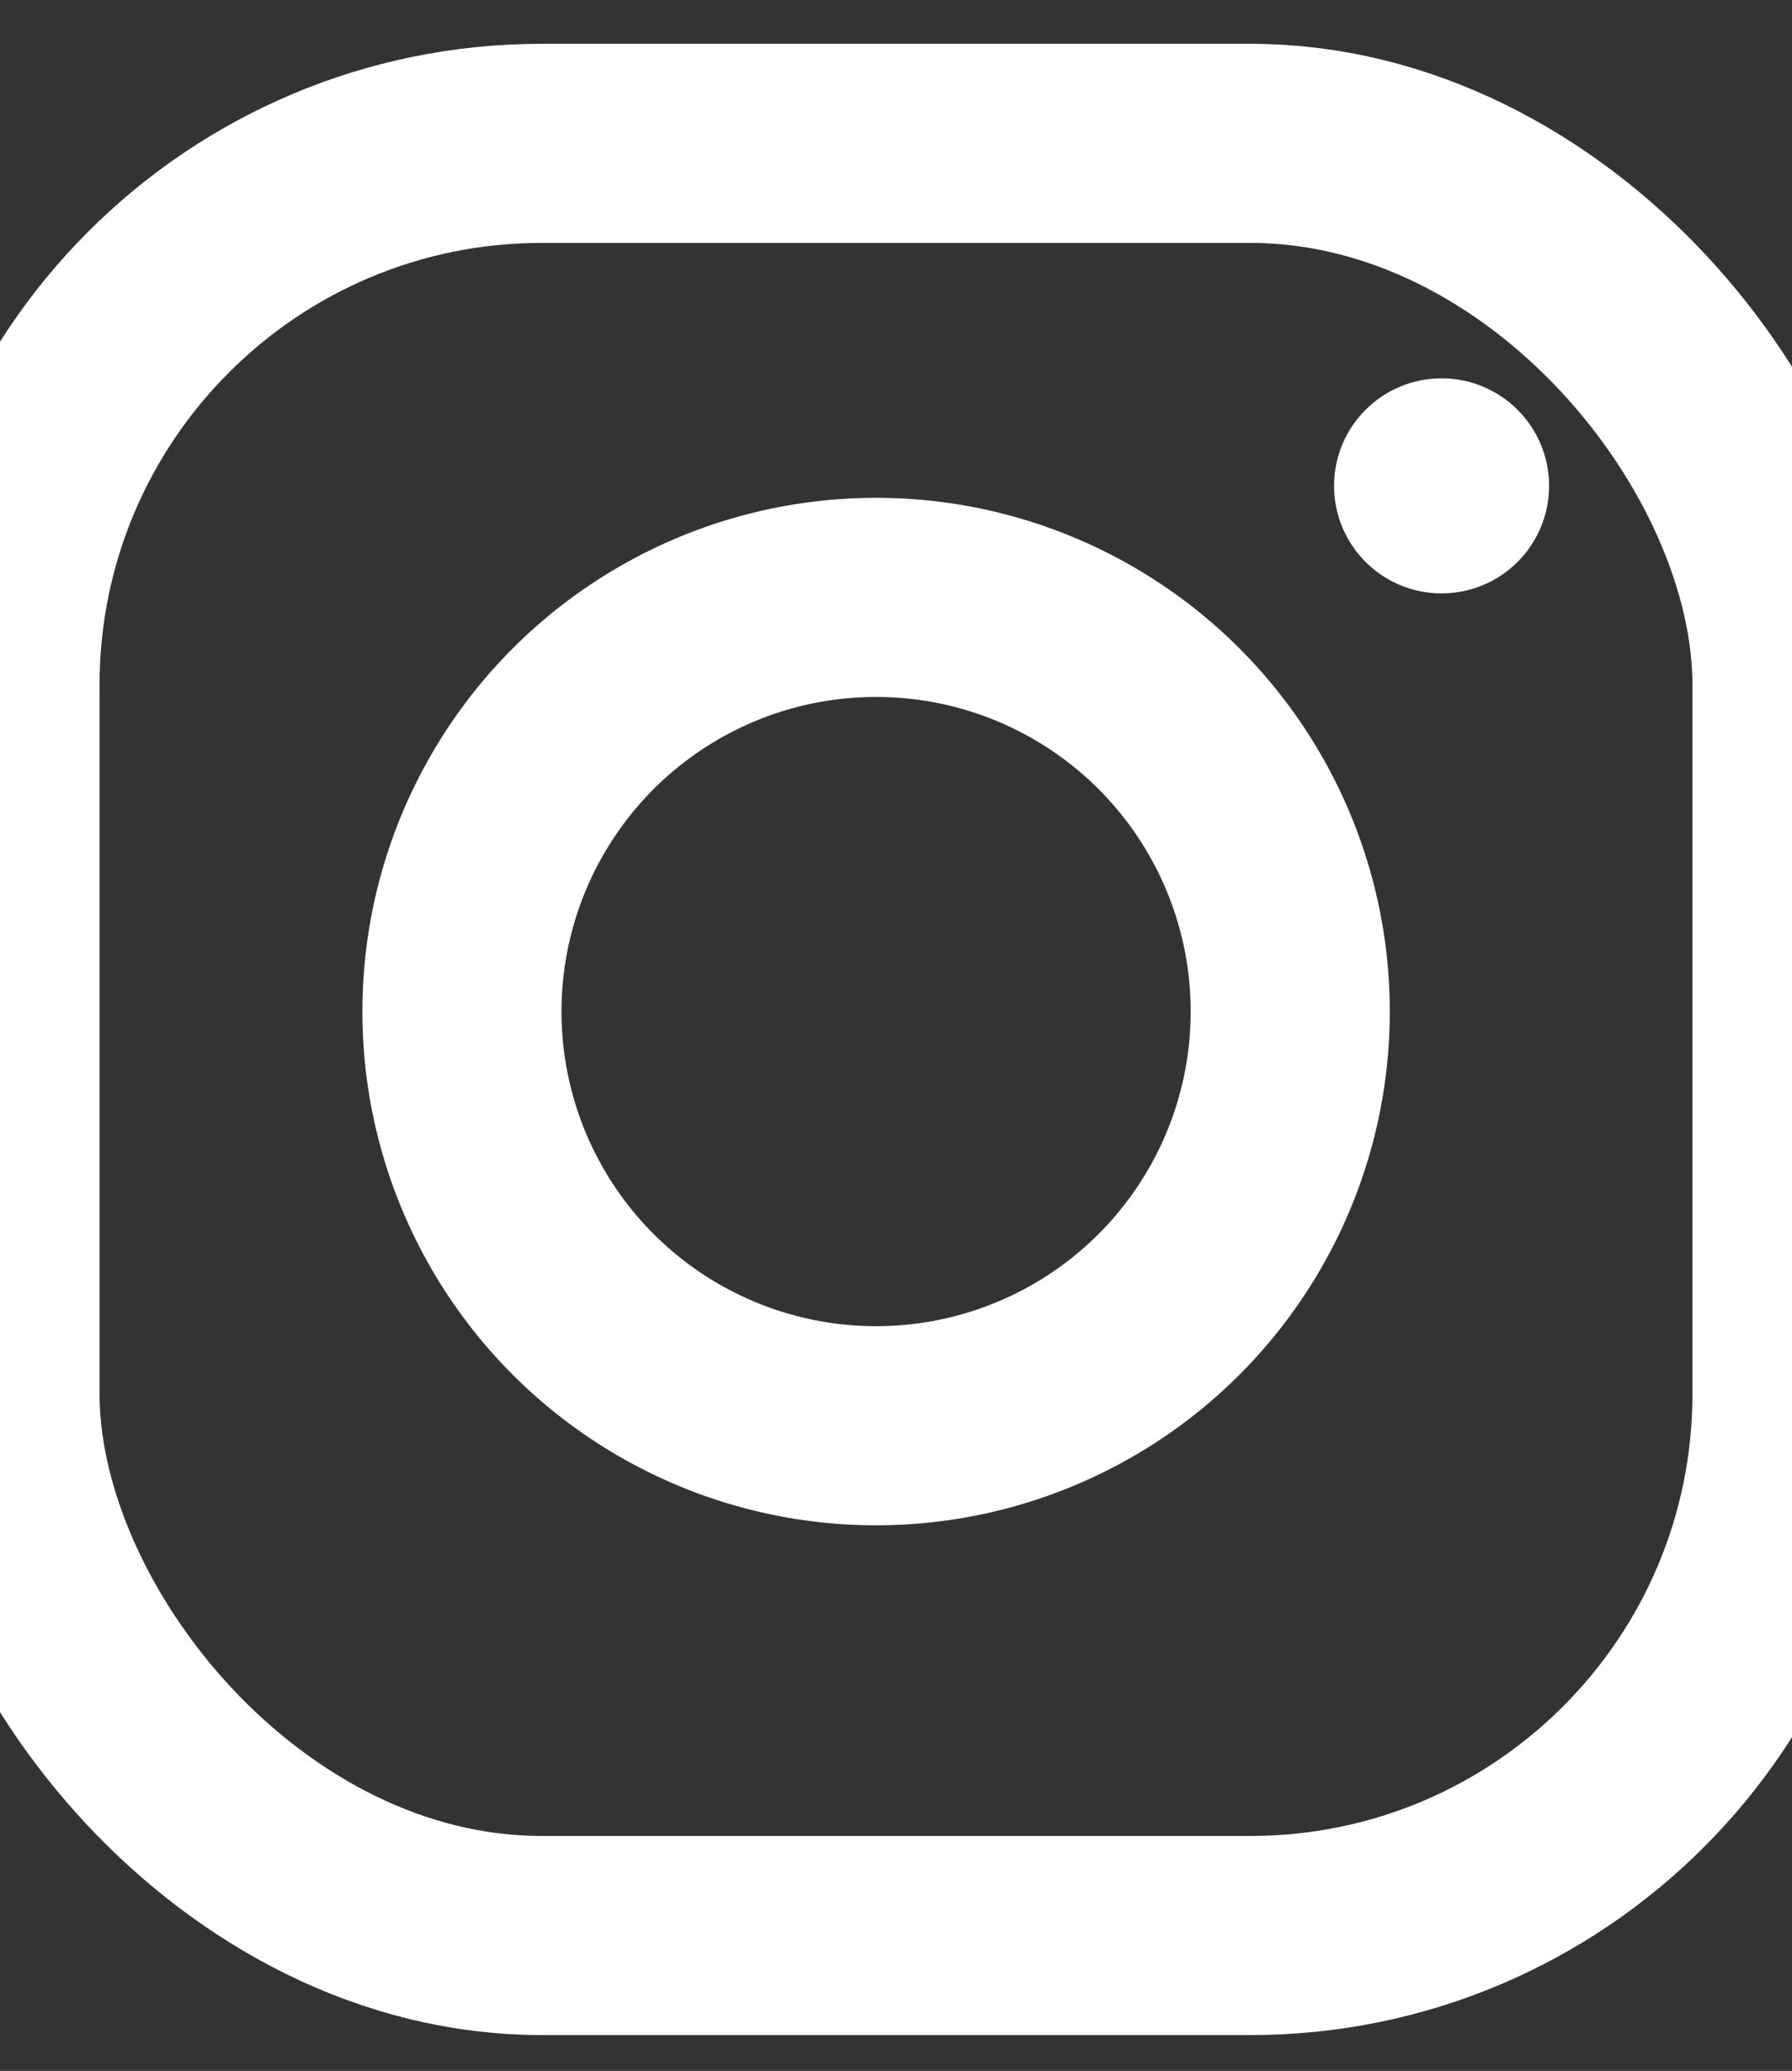
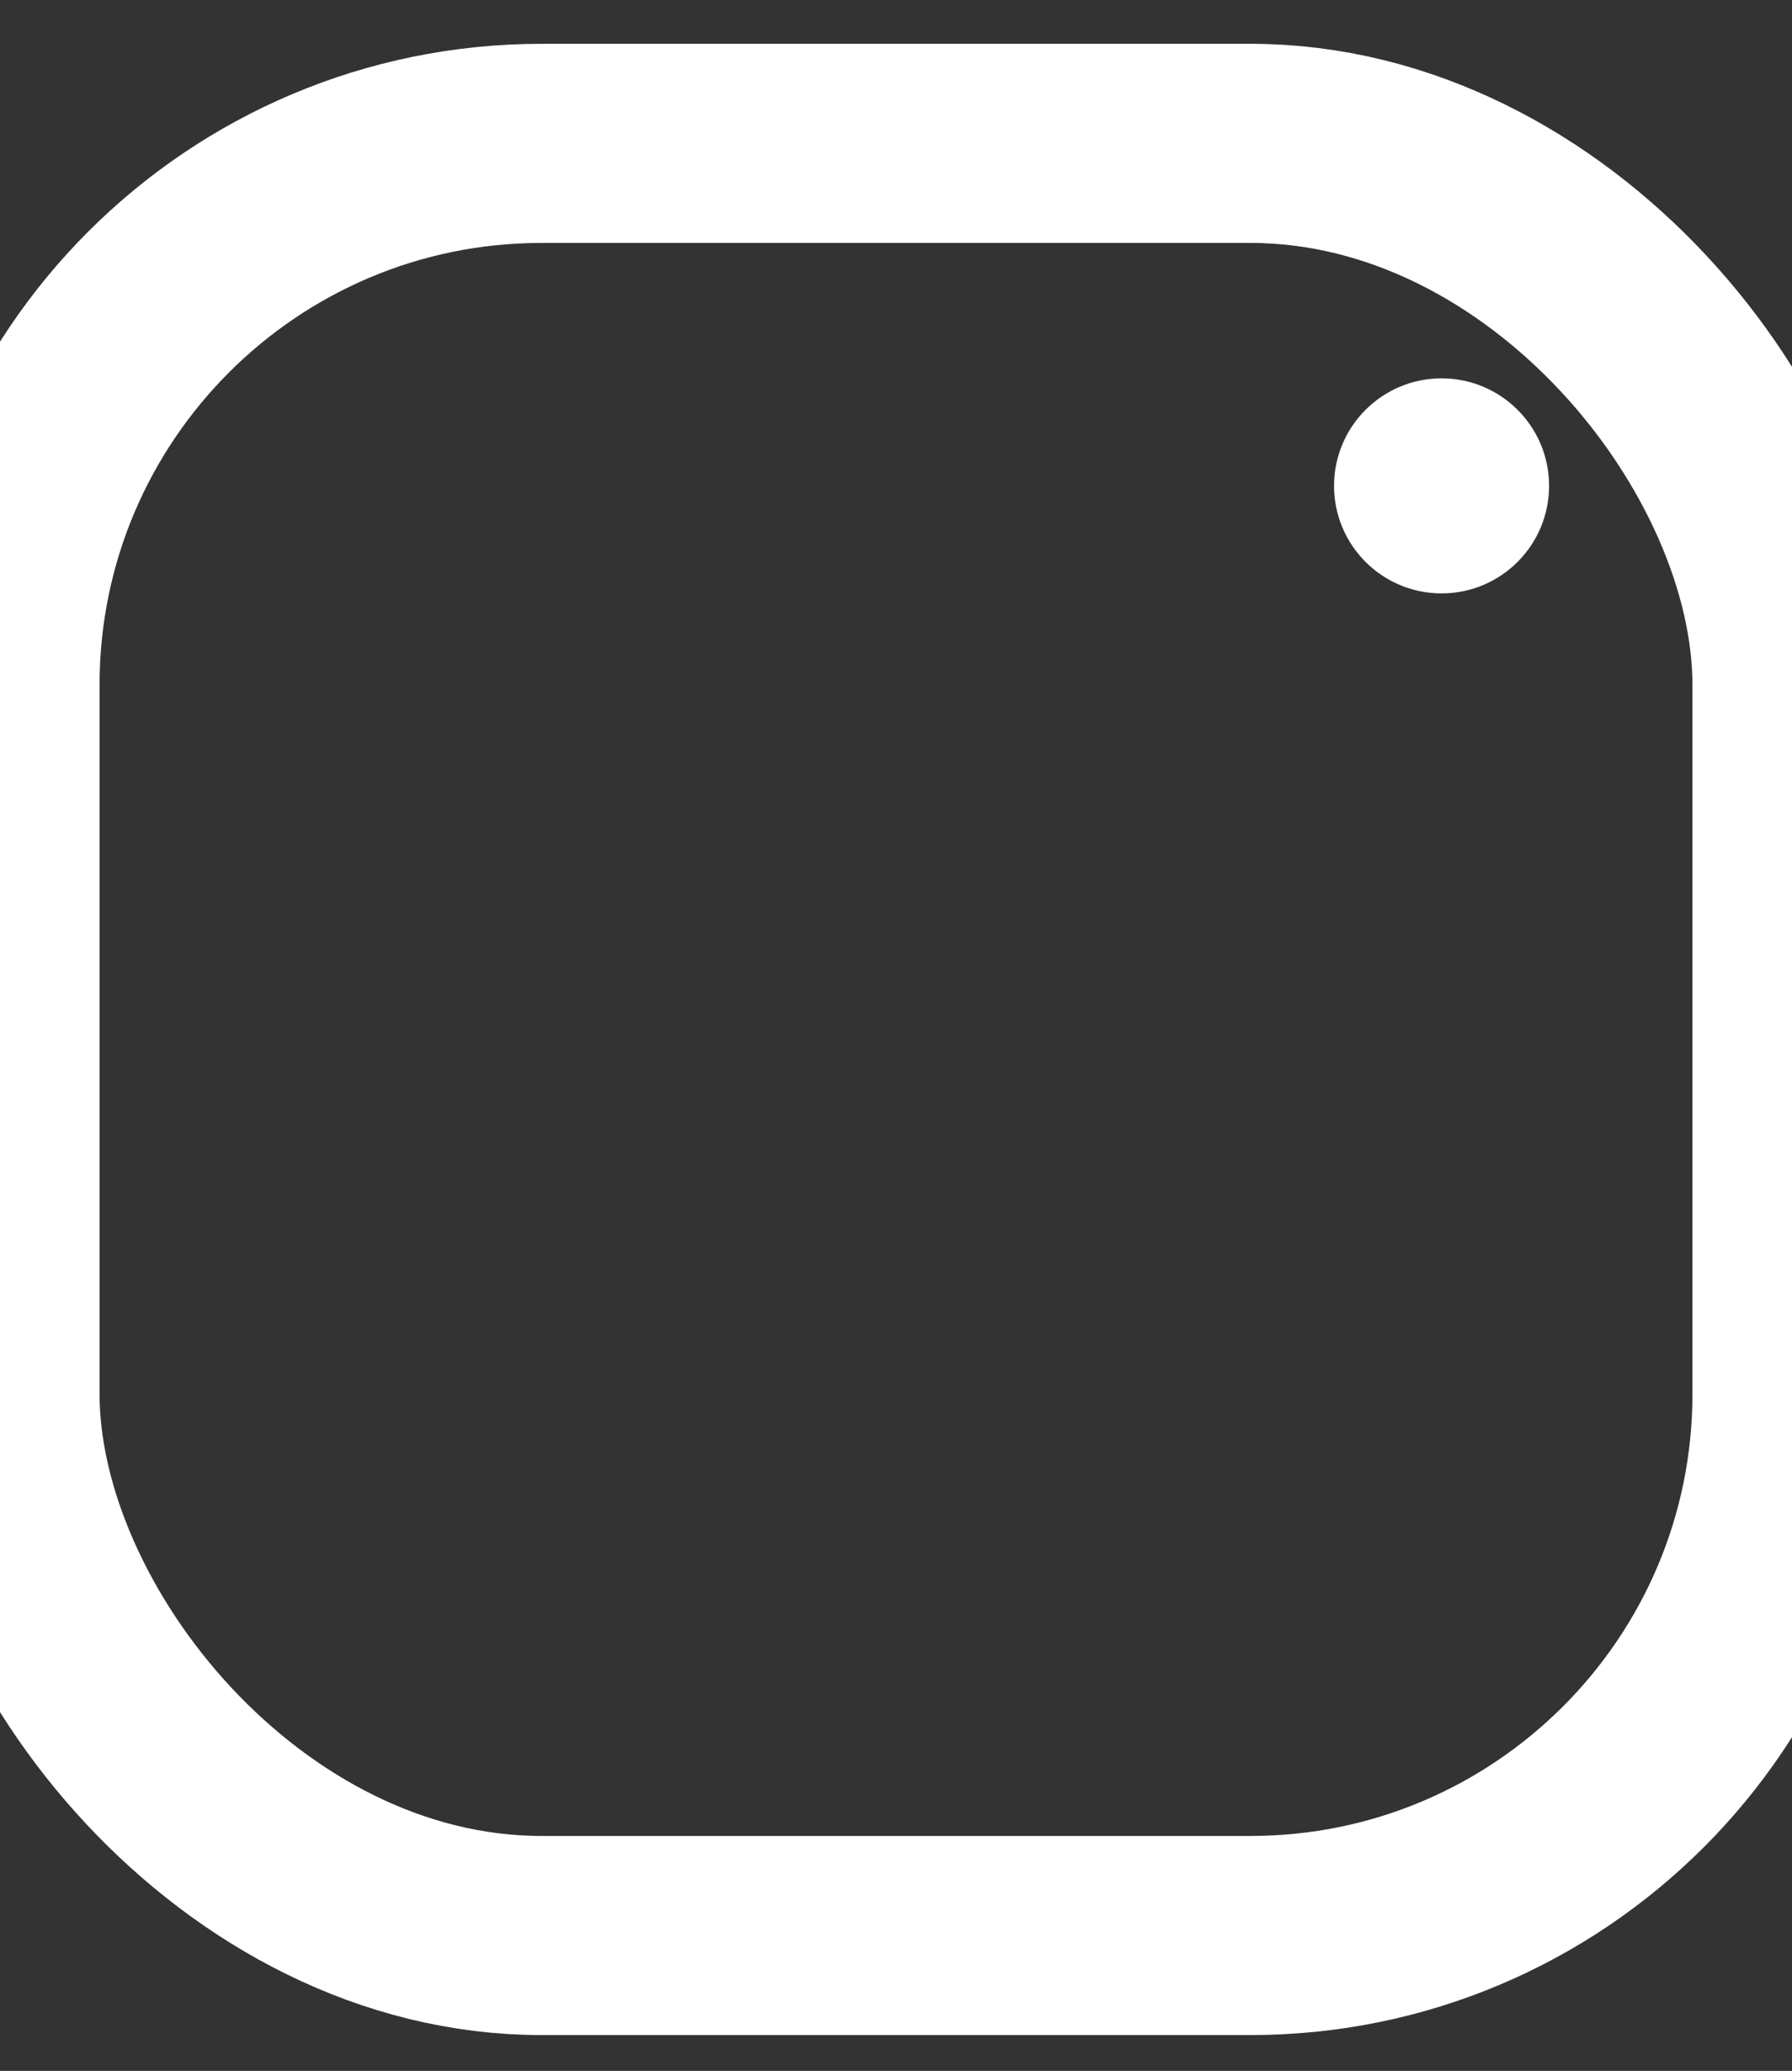
<svg xmlns="http://www.w3.org/2000/svg" id="Ebene_1" version="1.1" viewBox="0 0 22.5 26">
  <rect x="0" y="0" width="22.5" height="26" fill="#333333" stroke="none" />
  <defs>
    <style>
      .st0 {
        fill: none;
        stroke-width: 2.5px;
      }

      .st0, .st1 {
        stroke: #fff;
      }

      .st1 {
        fill: #fff;
        stroke-width: .3px;
      }
    </style>
  </defs>
  <rect class="st0" y="1.8" width="22.5" height="22.5" rx="6.8" ry="6.8" />
  <circle class="st1" cx="18.1" cy="6.1" r="1.2" />
-   <circle class="st0" cx="11" cy="12.7" r="5.2" />
</svg>